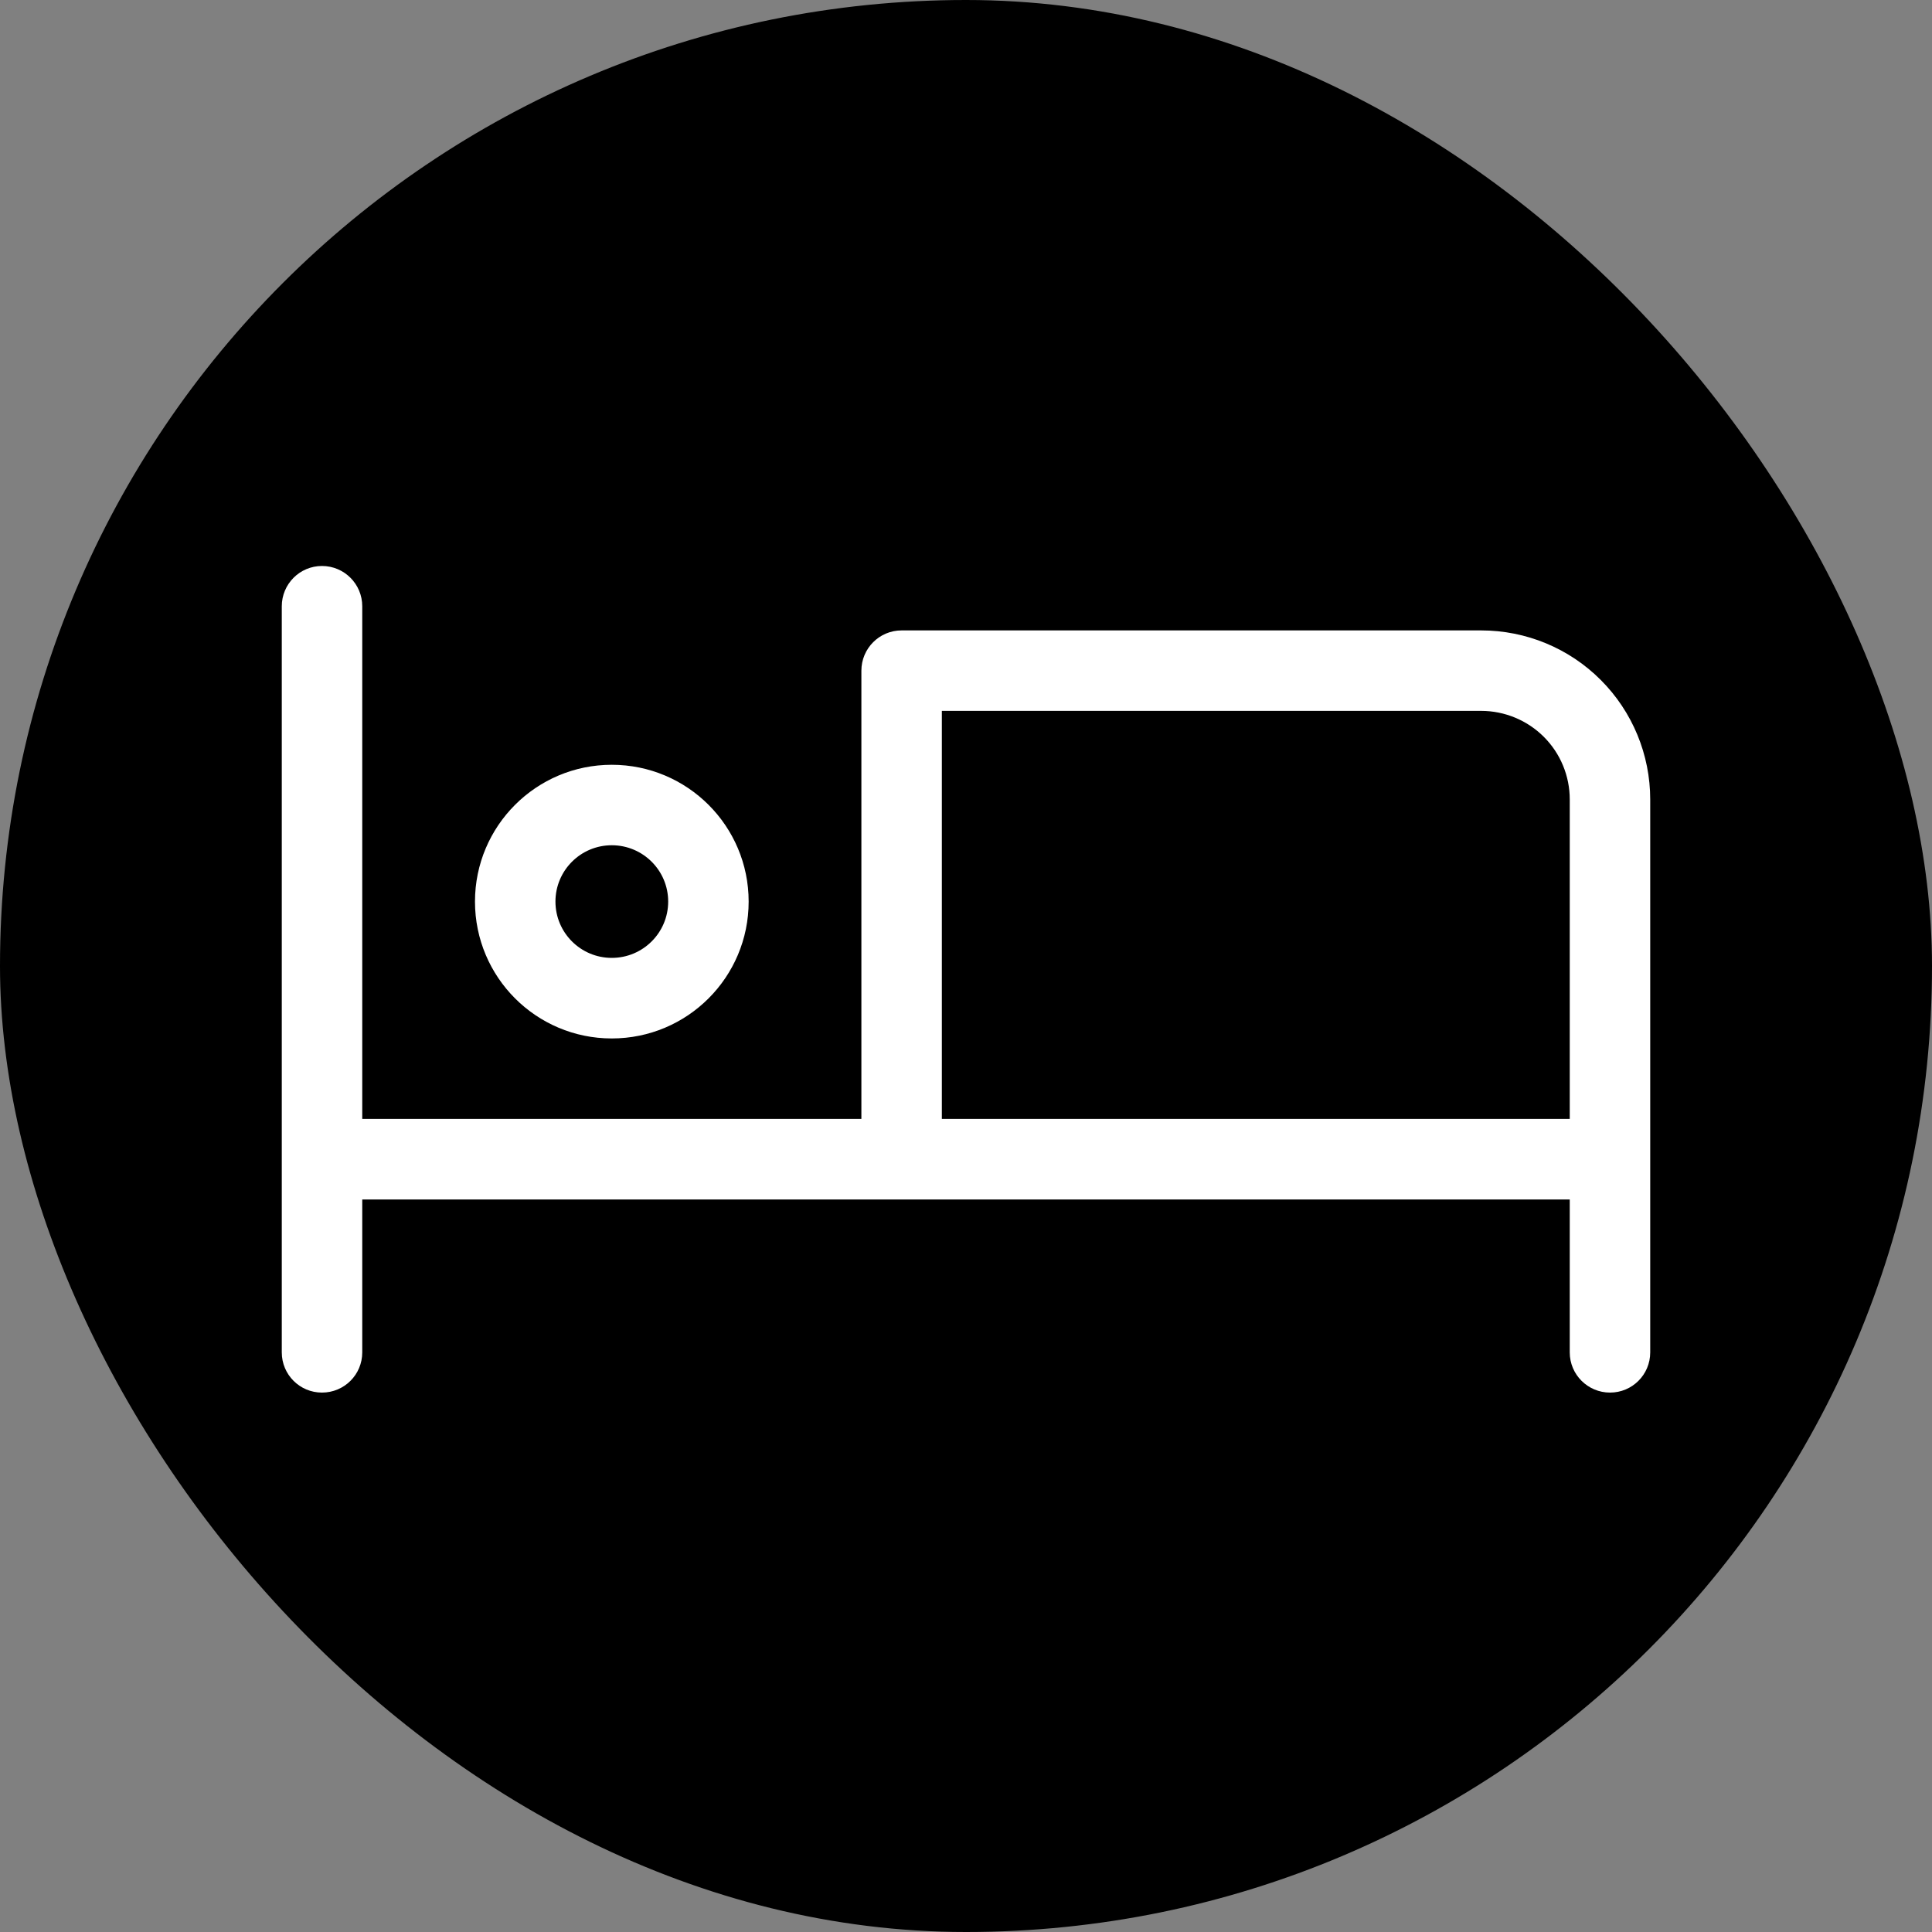
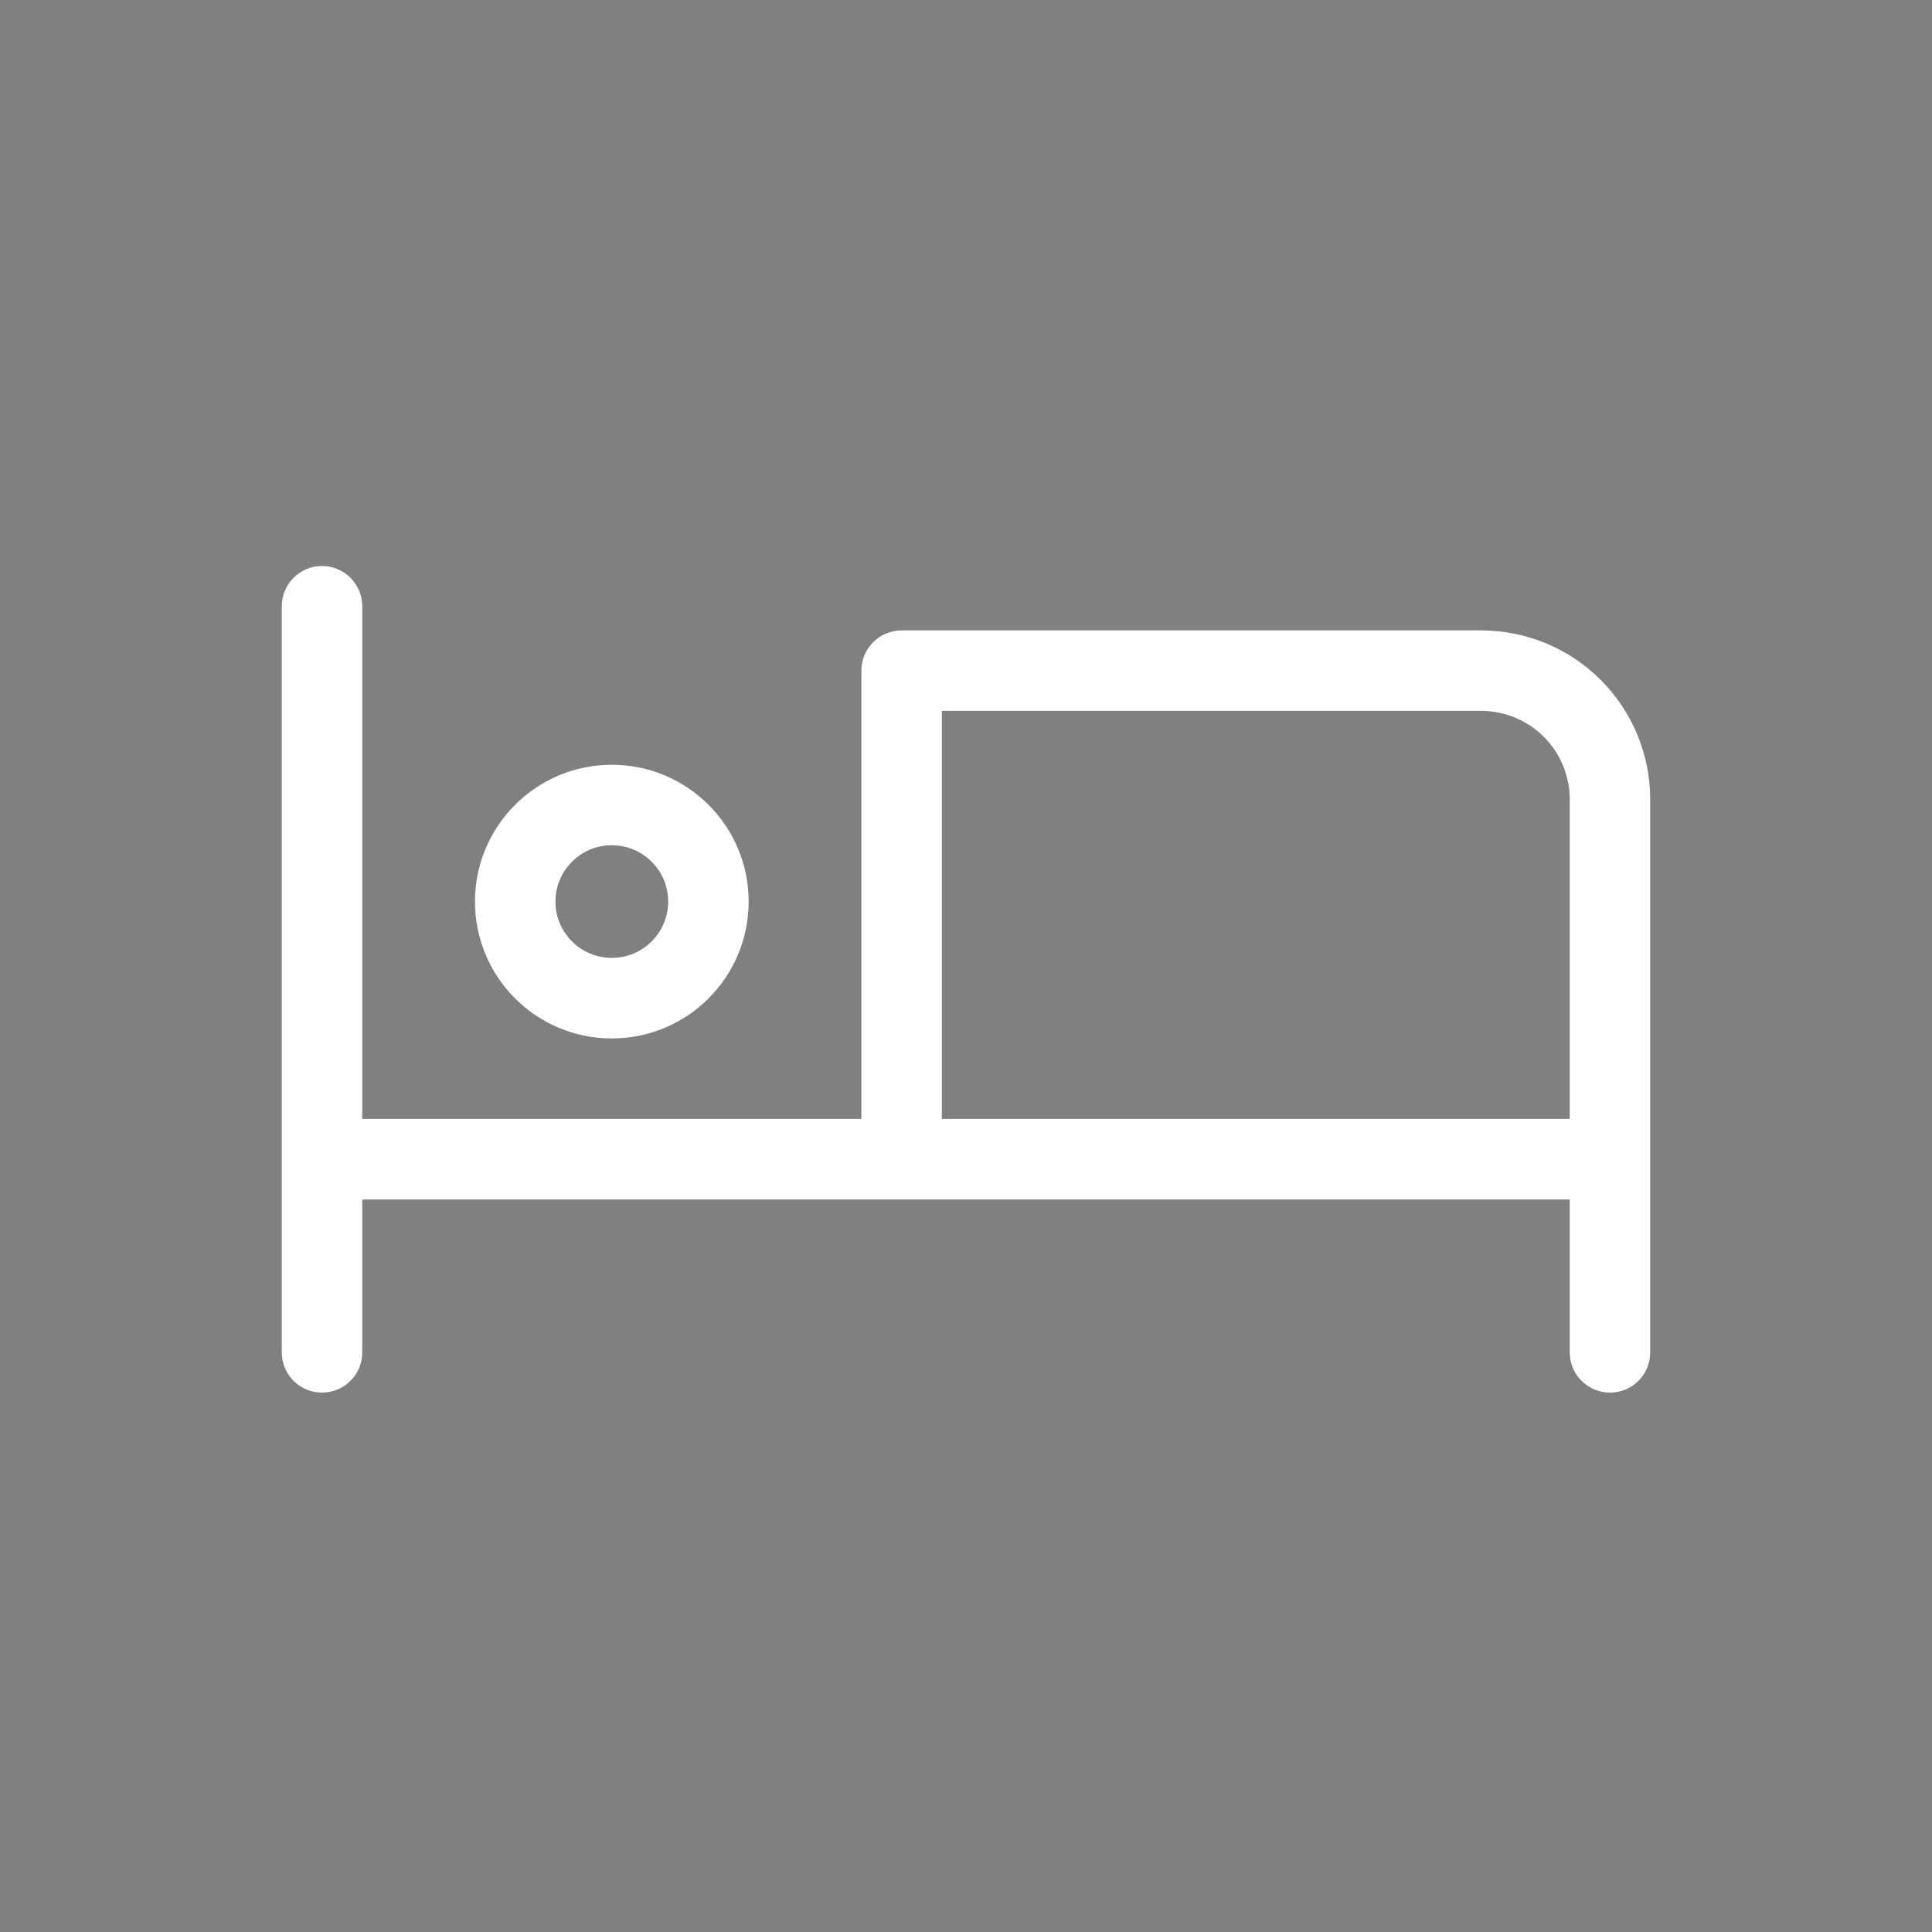
<svg xmlns="http://www.w3.org/2000/svg" width="20" height="20" viewBox="0 0 20 20" fill="none">
  <rect x="0" y="0" width="20" height="20" fill="#808080" stroke="none" />
-   <rect width="20" height="20" rx="10" fill="current" />
  <path fill-rule="evenodd" clip-rule="evenodd" d="M3.75 6.276C3.75 6.046 3.564 5.859 3.333 5.859C3.103 5.859 2.917 6.046 2.917 6.276V14C2.917 14.23 3.103 14.416 3.333 14.416C3.564 14.416 3.75 14.23 3.75 14V12.417H16.25V14C16.25 14.23 16.437 14.416 16.667 14.416C16.897 14.416 17.083 14.23 17.083 14V8.276C17.083 7.812 16.899 7.367 16.571 7.039C16.243 6.71 15.797 6.526 15.333 6.526H9.333C9.103 6.526 8.917 6.713 8.917 6.943V11.583H3.75V6.276ZM16.25 11.583H9.75V7.359H15.333C15.576 7.359 15.81 7.456 15.982 7.628C16.154 7.8 16.25 8.033 16.25 8.276V11.583ZM5.75 9.333C5.75 9.011 6.011 8.75 6.333 8.75C6.656 8.75 6.917 9.011 6.917 9.333C6.917 9.655 6.656 9.916 6.333 9.916C6.011 9.916 5.75 9.655 5.75 9.333ZM6.333 7.917C5.551 7.917 4.917 8.551 4.917 9.333C4.917 10.116 5.551 10.75 6.333 10.75C7.116 10.75 7.75 10.116 7.75 9.333C7.75 8.551 7.116 7.917 6.333 7.917Z" fill="white" />
</svg>